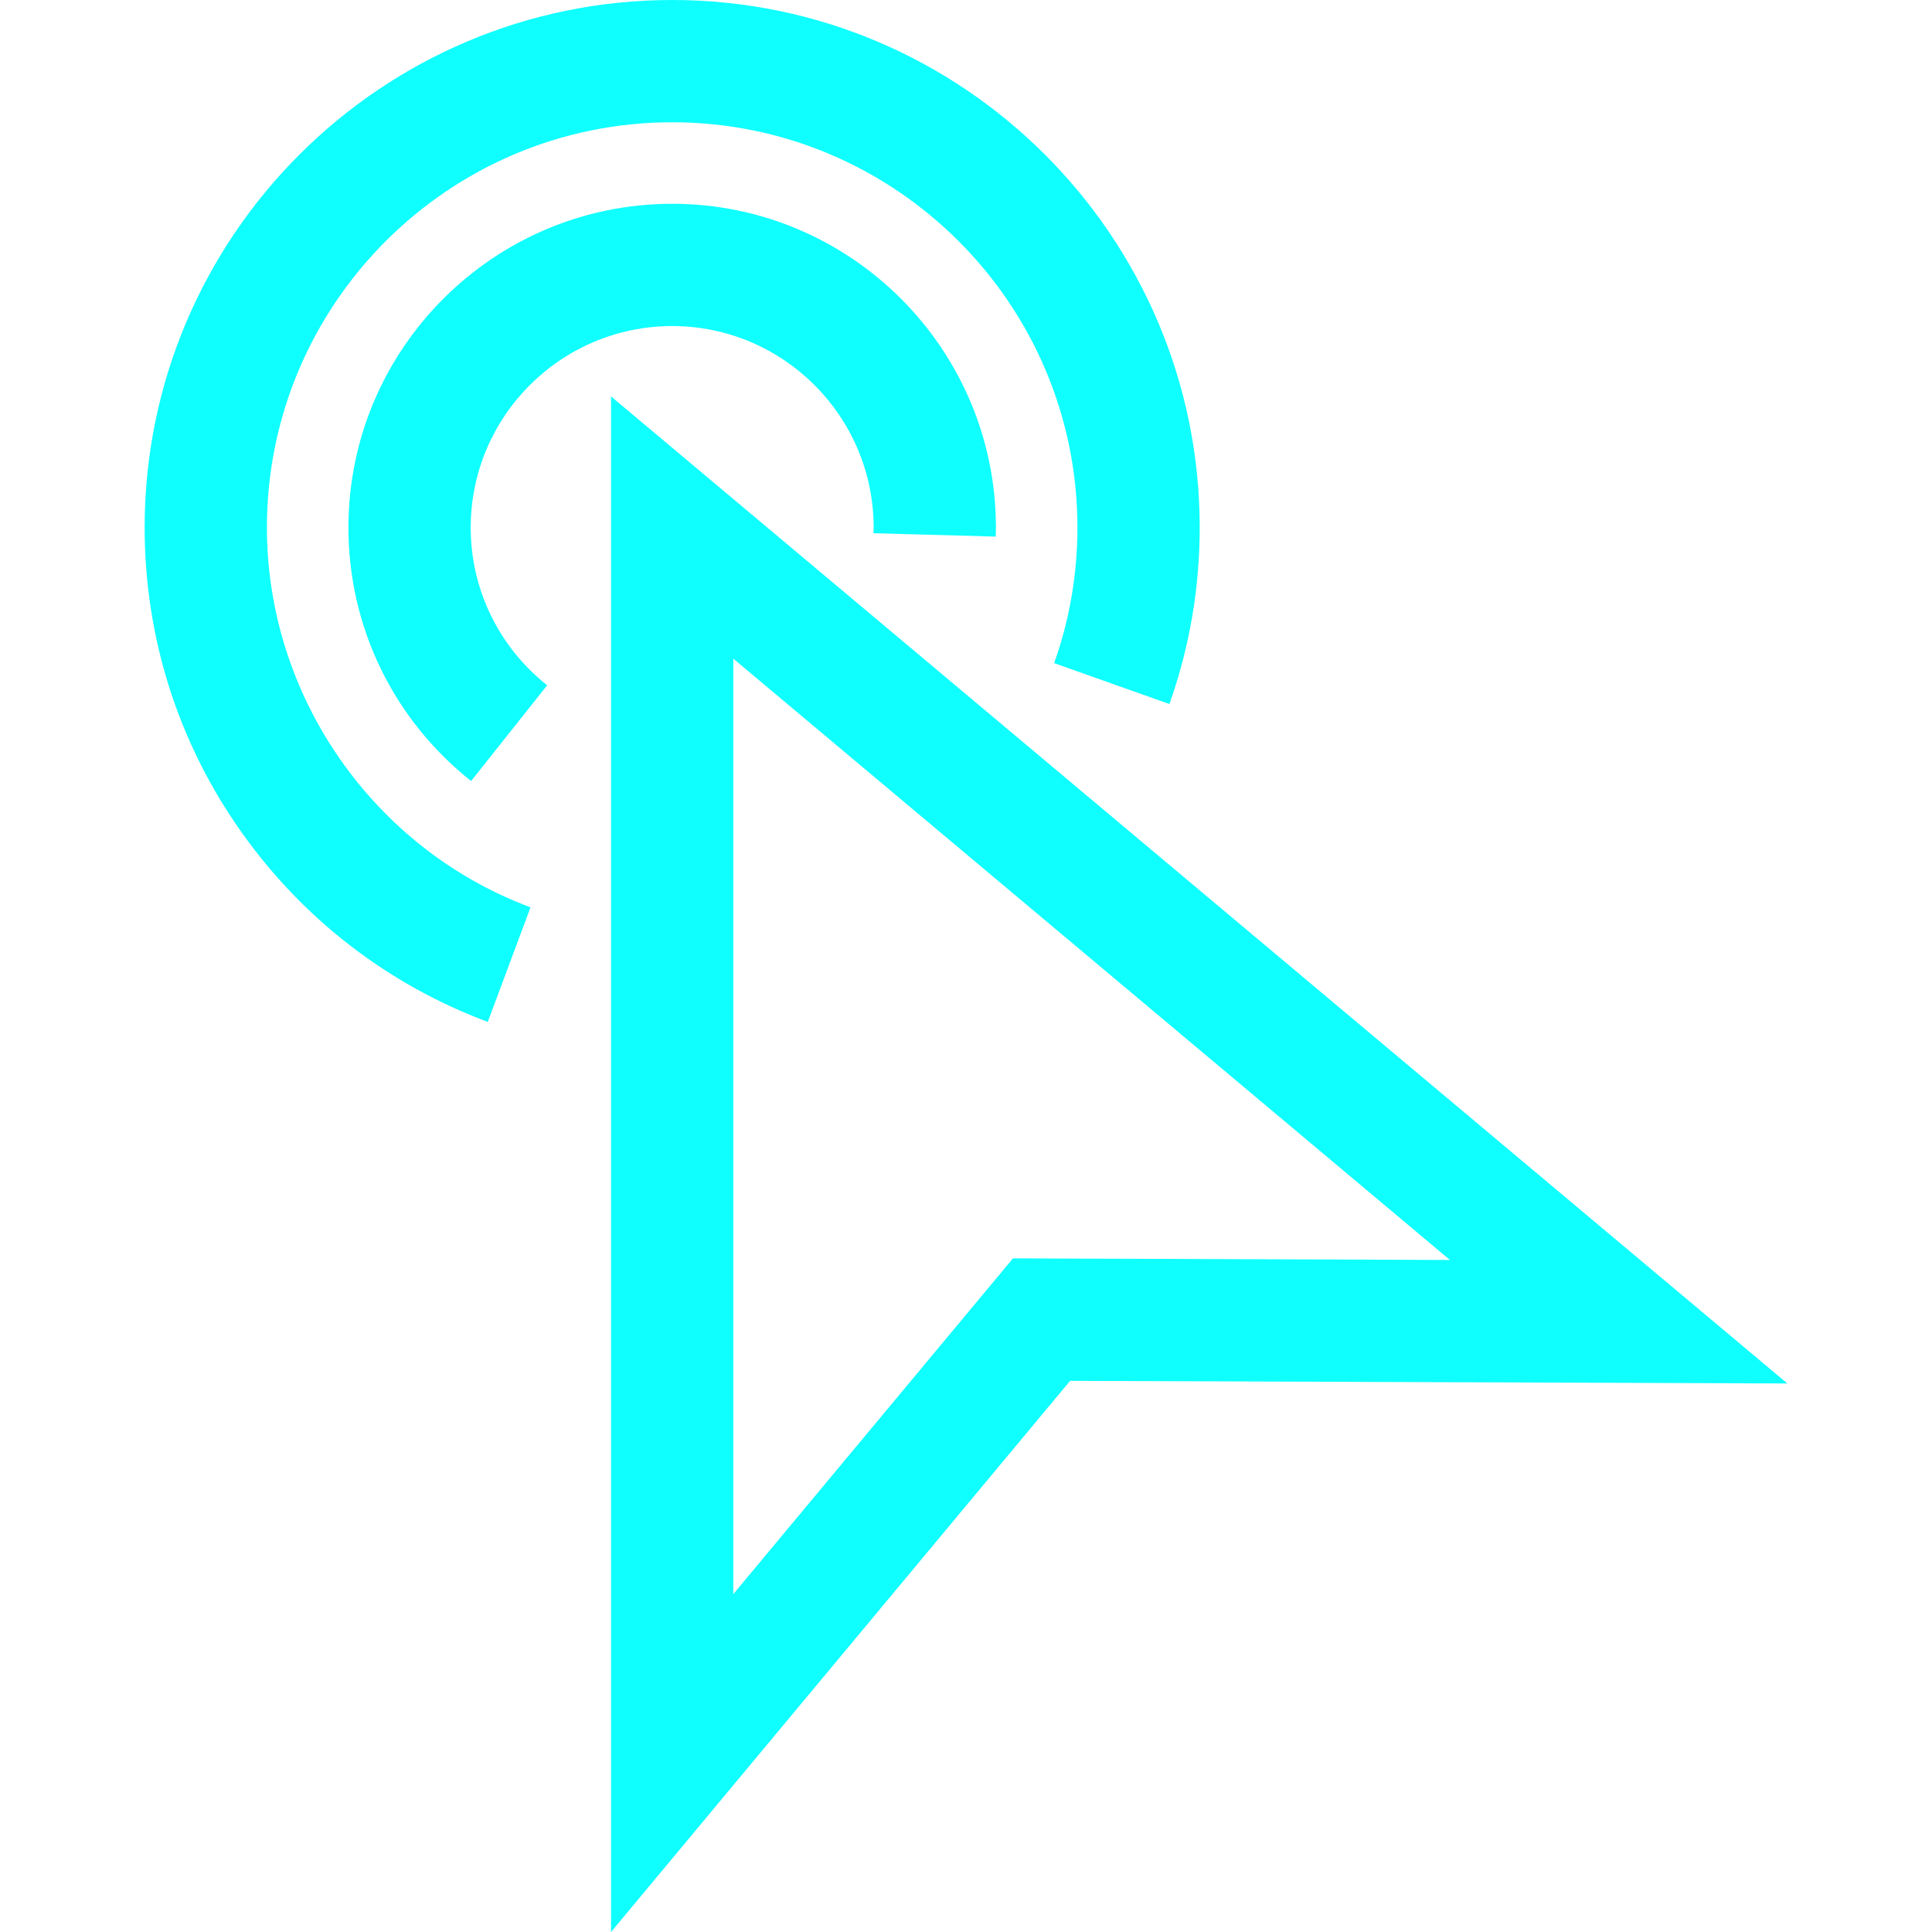
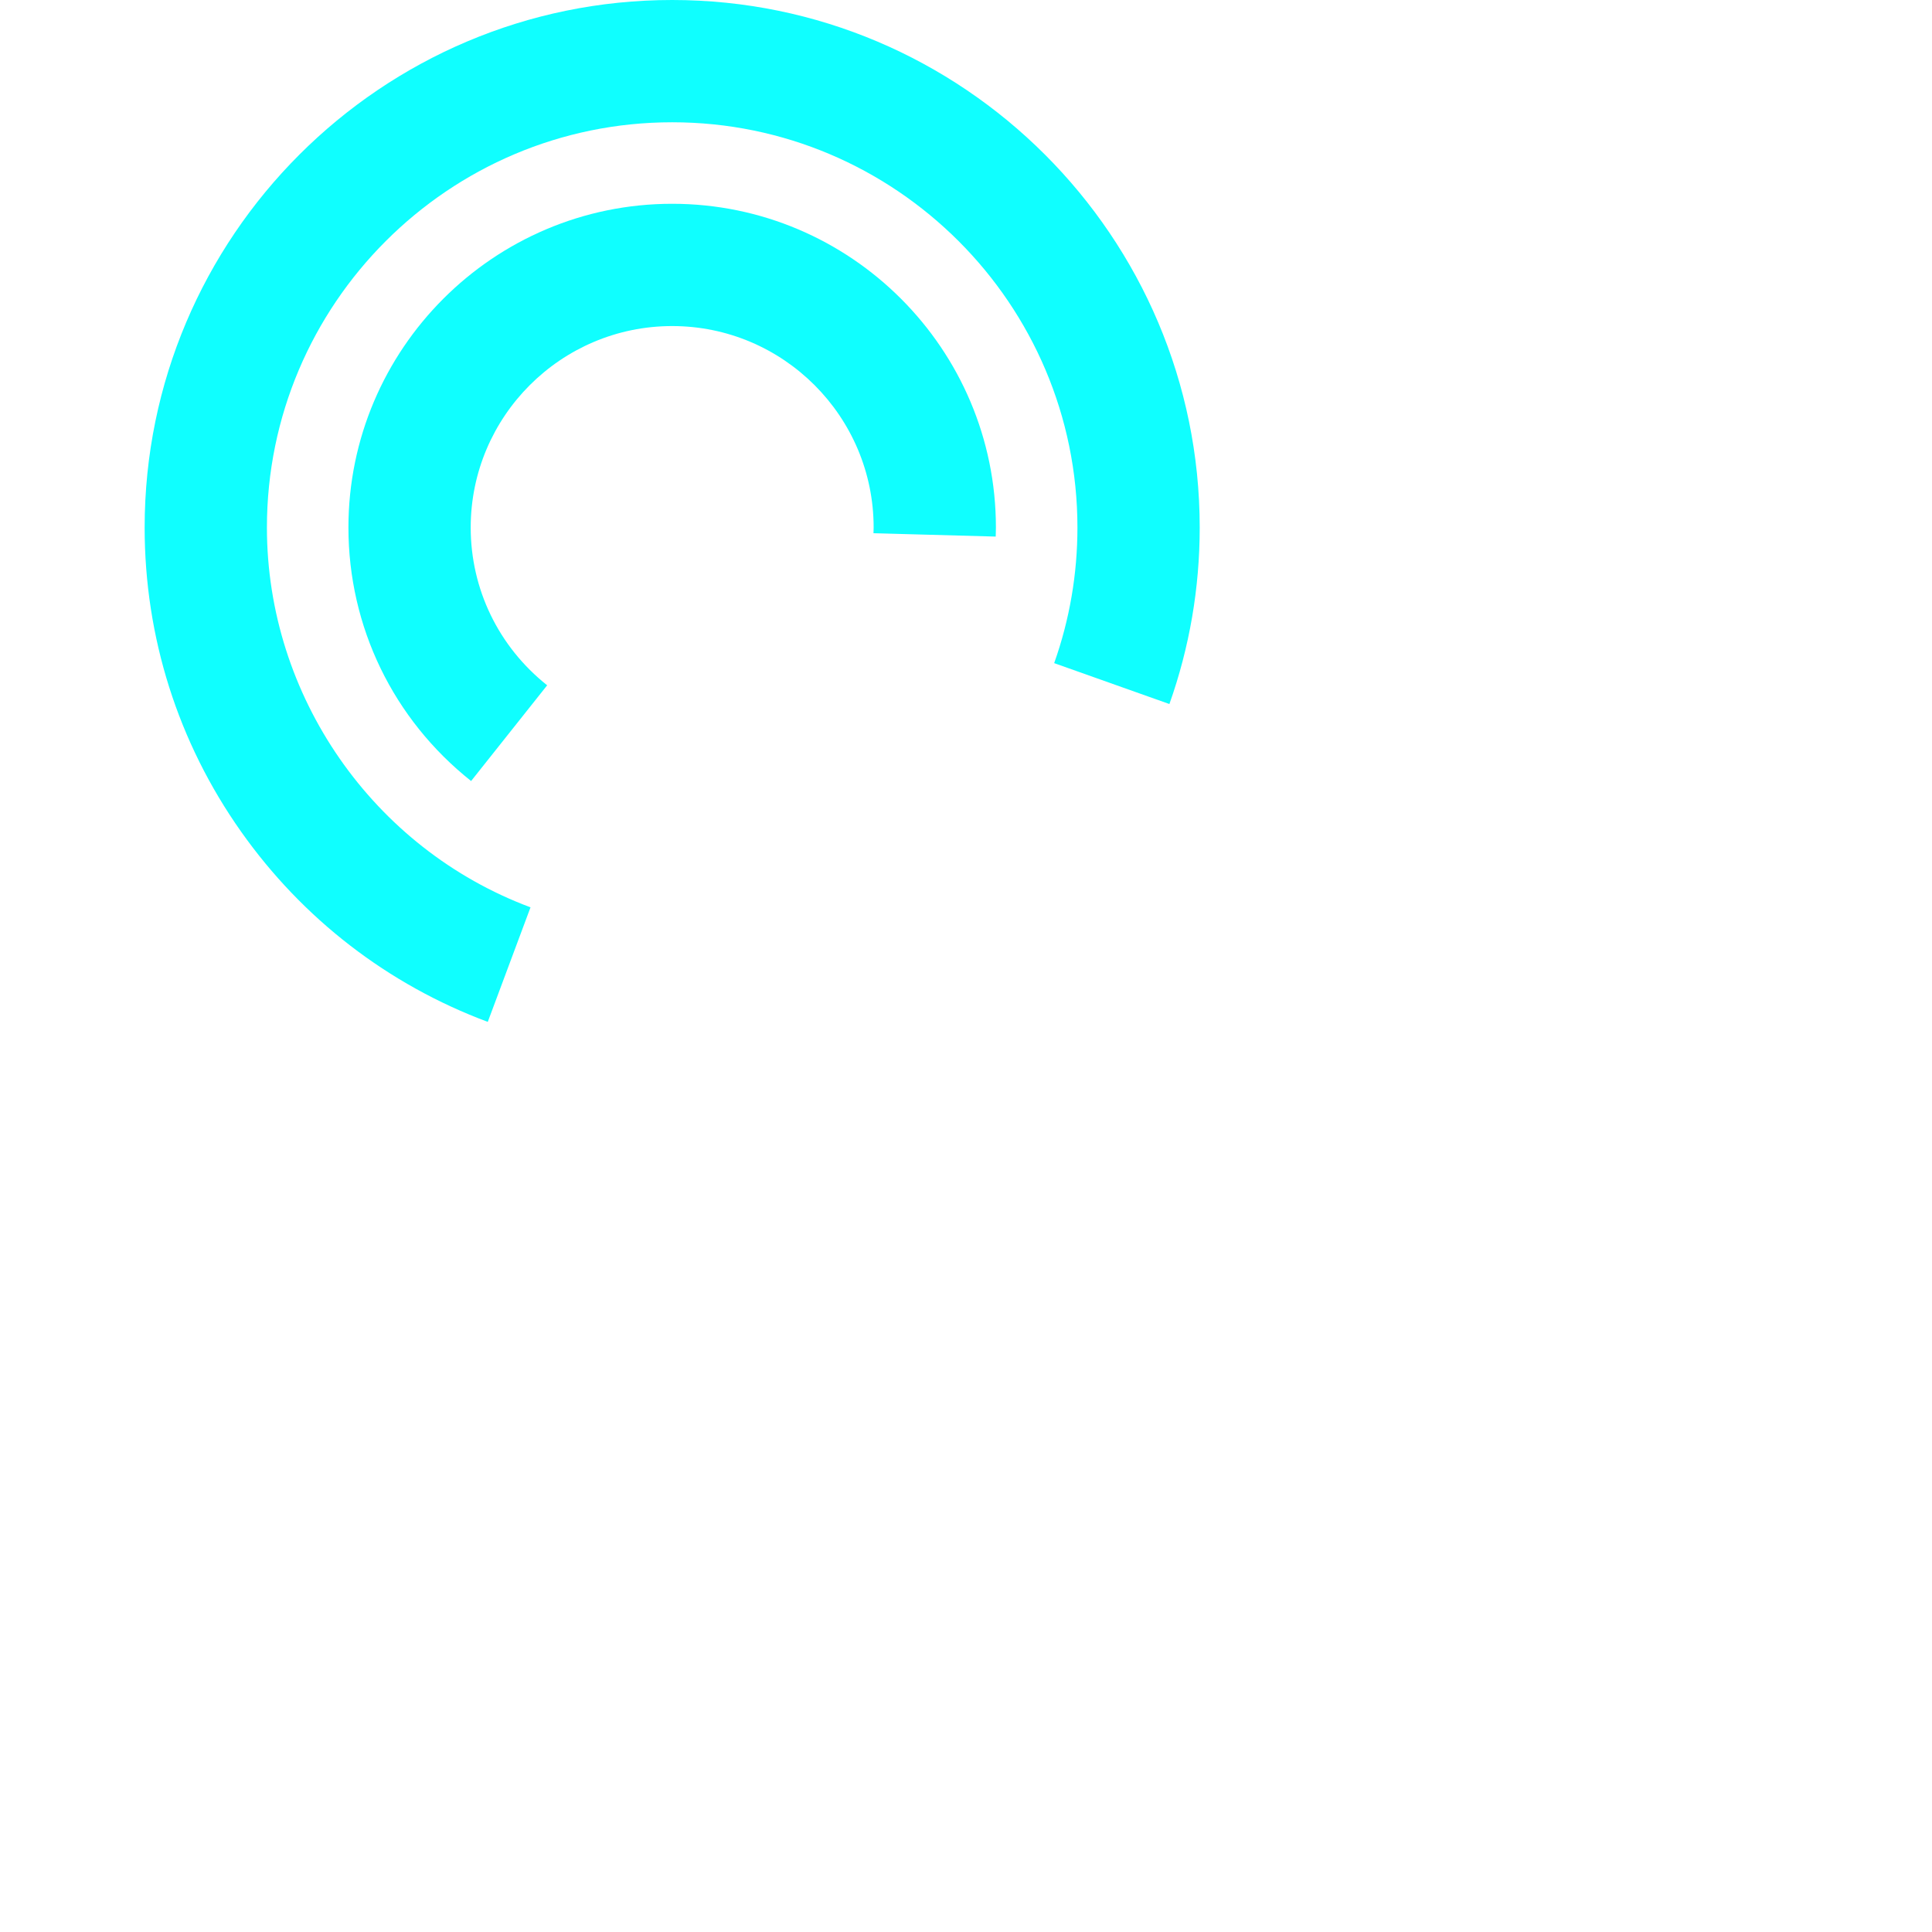
<svg xmlns="http://www.w3.org/2000/svg" fill="#0fffff" version="1.1" id="Layer_1" x="0px" y="0px" viewBox="0 0 474.015 474.015" style="enable-background:new 0 0 474.015 474.015;" xml:space="preserve" width="512px" height="512px">
  <g>
    <g>
      <path d="M65.488,129.429c0-54.826,44.604-99.429,99.43-99.429s99.43,44.604,99.43,99.429c0,11.408-1.92,22.602-5.707,33.27   l28.271,10.036c4.934-13.898,7.436-28.469,7.436-43.306C294.347,58.062,236.285,0,164.917,0S35.488,58.062,35.488,129.429   c0,26.908,8.183,52.709,23.664,74.615c15.128,21.405,36.056,37.545,60.522,46.675l10.488-28.106   C91.478,208.177,65.488,170.729,65.488,129.429z" data-original="#000000" class="active-path" data-old_color="#000000" fill="#0fffff" />
      <path d="M115.488,129.43c0-27.255,22.174-49.43,49.429-49.43c27.256,0,49.43,22.174,49.43,49.43c0,0.252-0.011,0.502-0.02,0.752   l-0.02,0.643l29.988,0.826l0.015-0.45c0.02-0.589,0.037-1.178,0.037-1.771c0-43.798-35.632-79.43-79.43-79.43   c-43.797,0-79.429,35.632-79.429,79.43c0,24.33,10.97,47,30.098,62.197l18.662-23.489   C122.326,158.666,115.488,144.557,115.488,129.43z" data-original="#000000" class="active-path" data-old_color="#000000" fill="#0fffff" />
-       <path d="M149.917,97.262v376.753l112.627-135.223l175.983,0.643L149.917,97.262z M248.531,308.74l-68.614,82.38V161.597   l175.825,147.535L248.531,308.74z" data-original="#000000" class="active-path" data-old_color="#000000" fill="#0fffff" />
    </g>
  </g>
</svg>